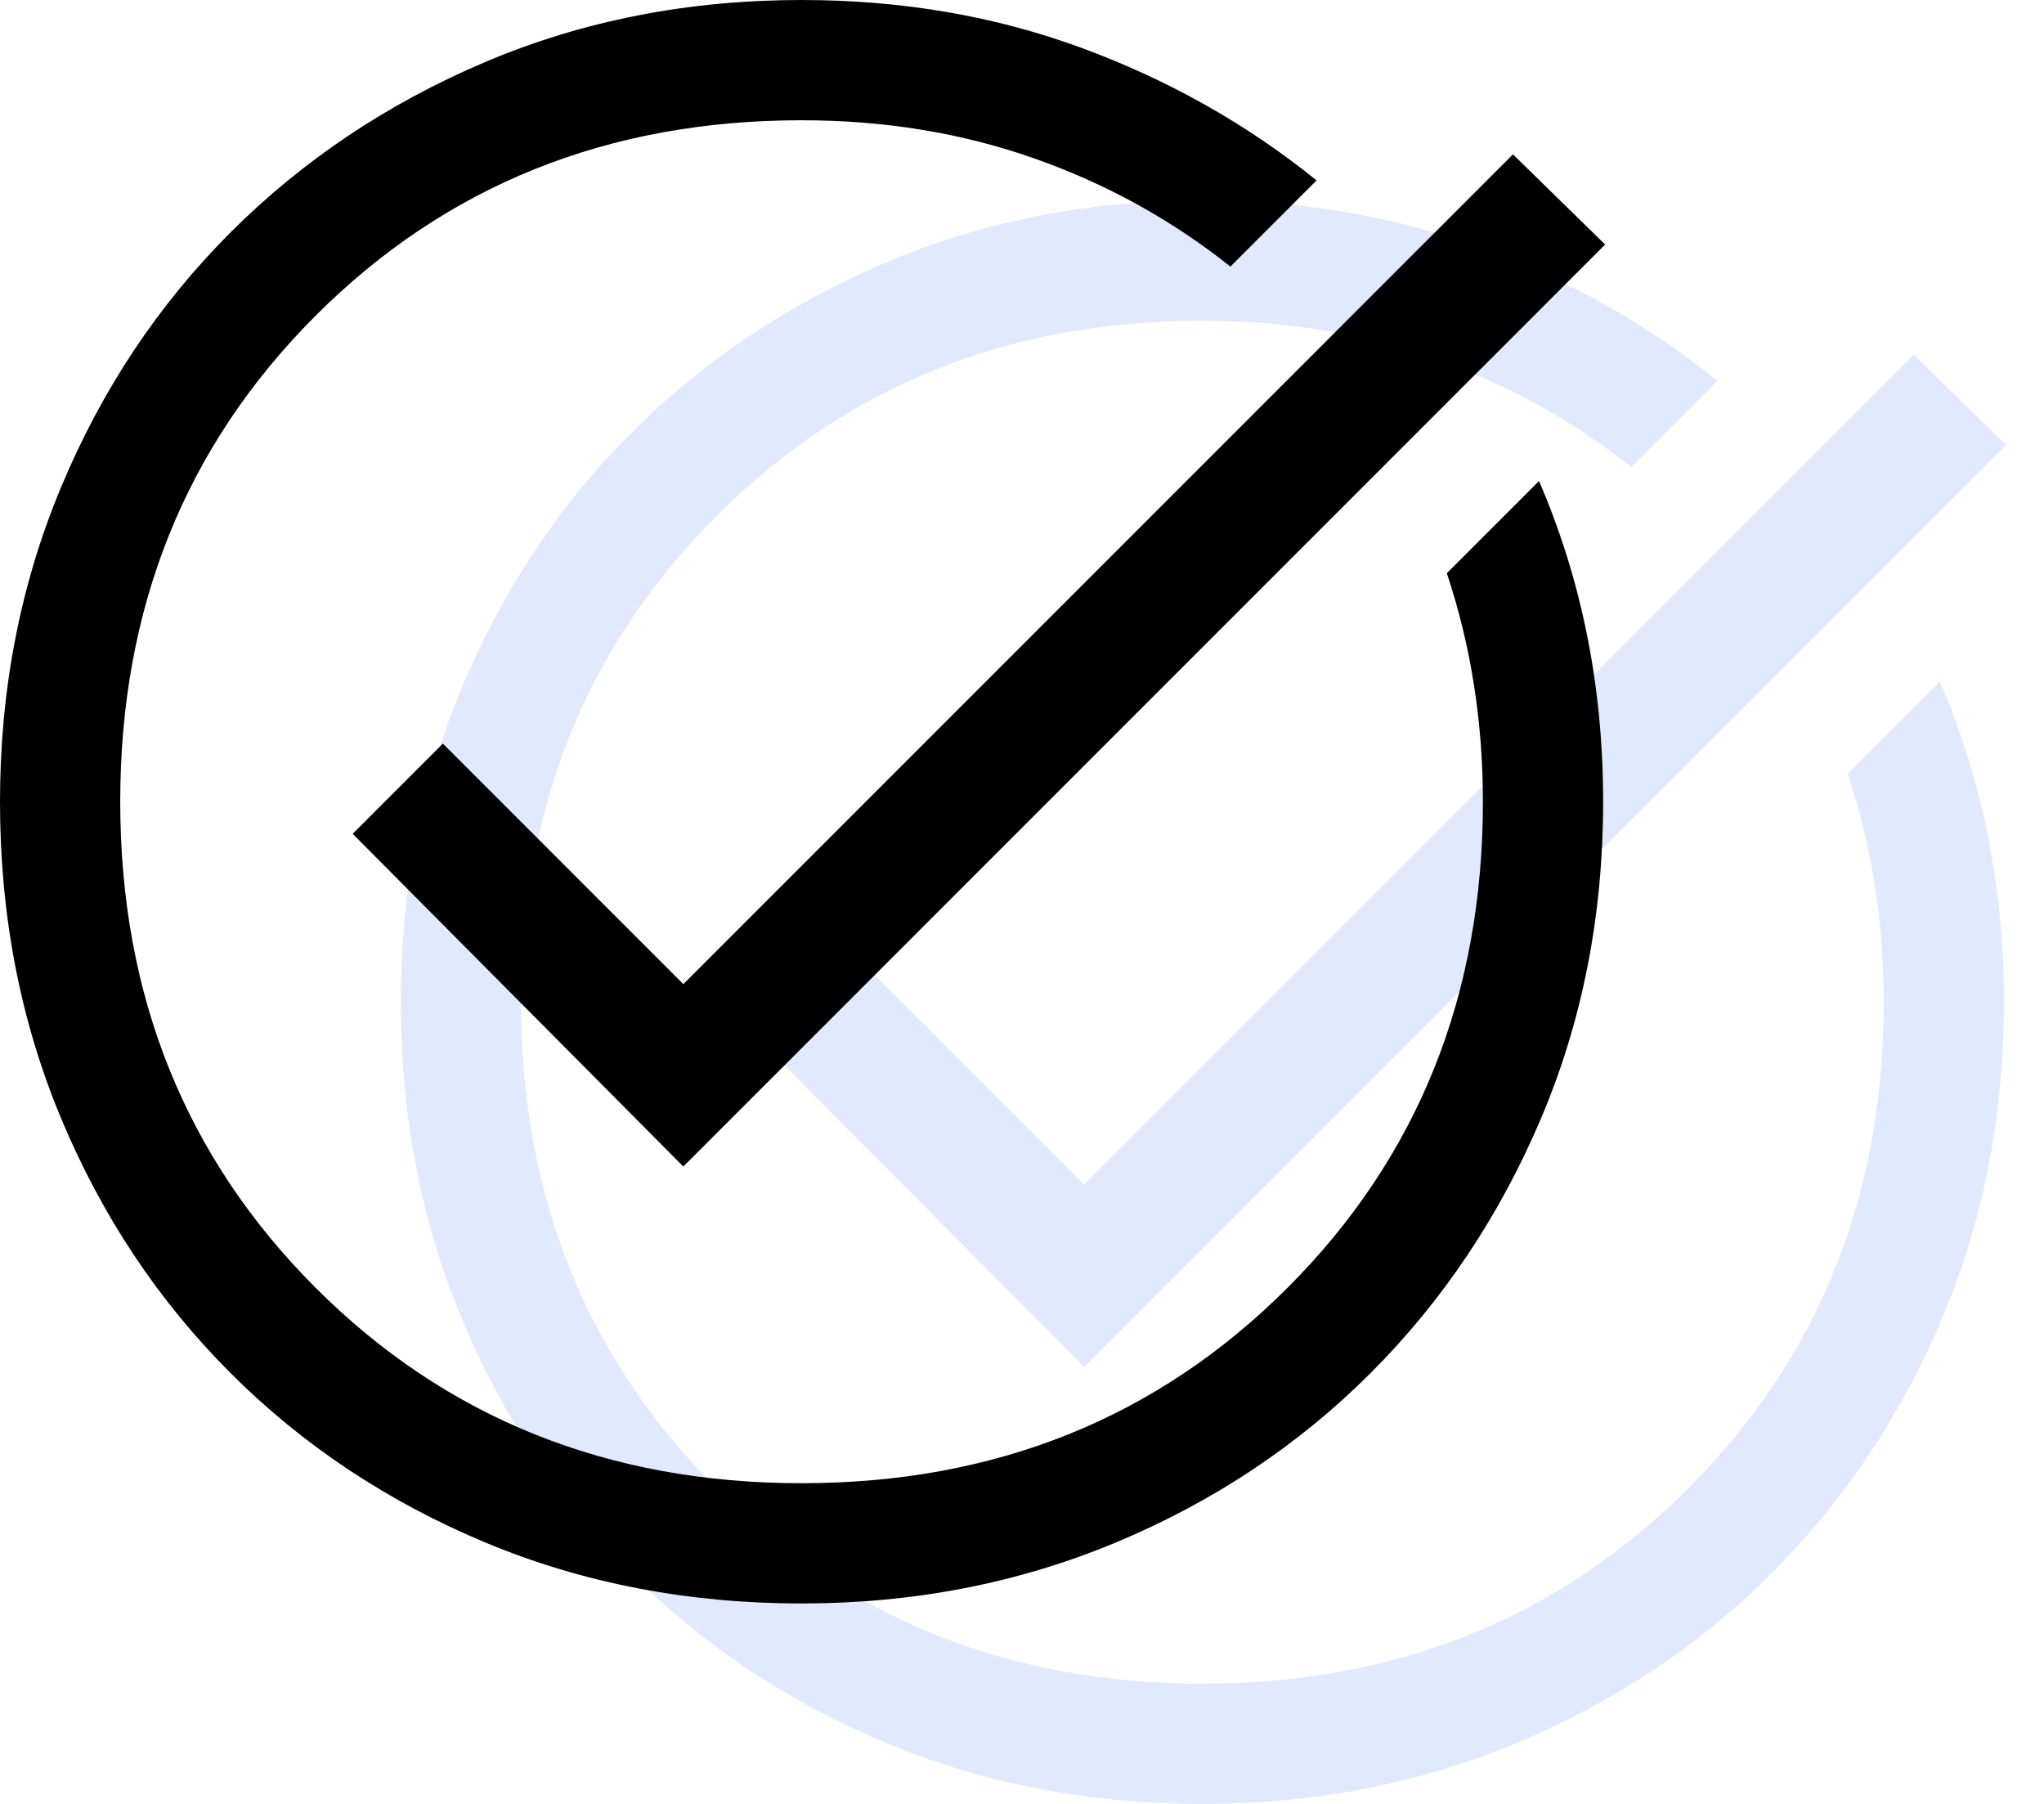
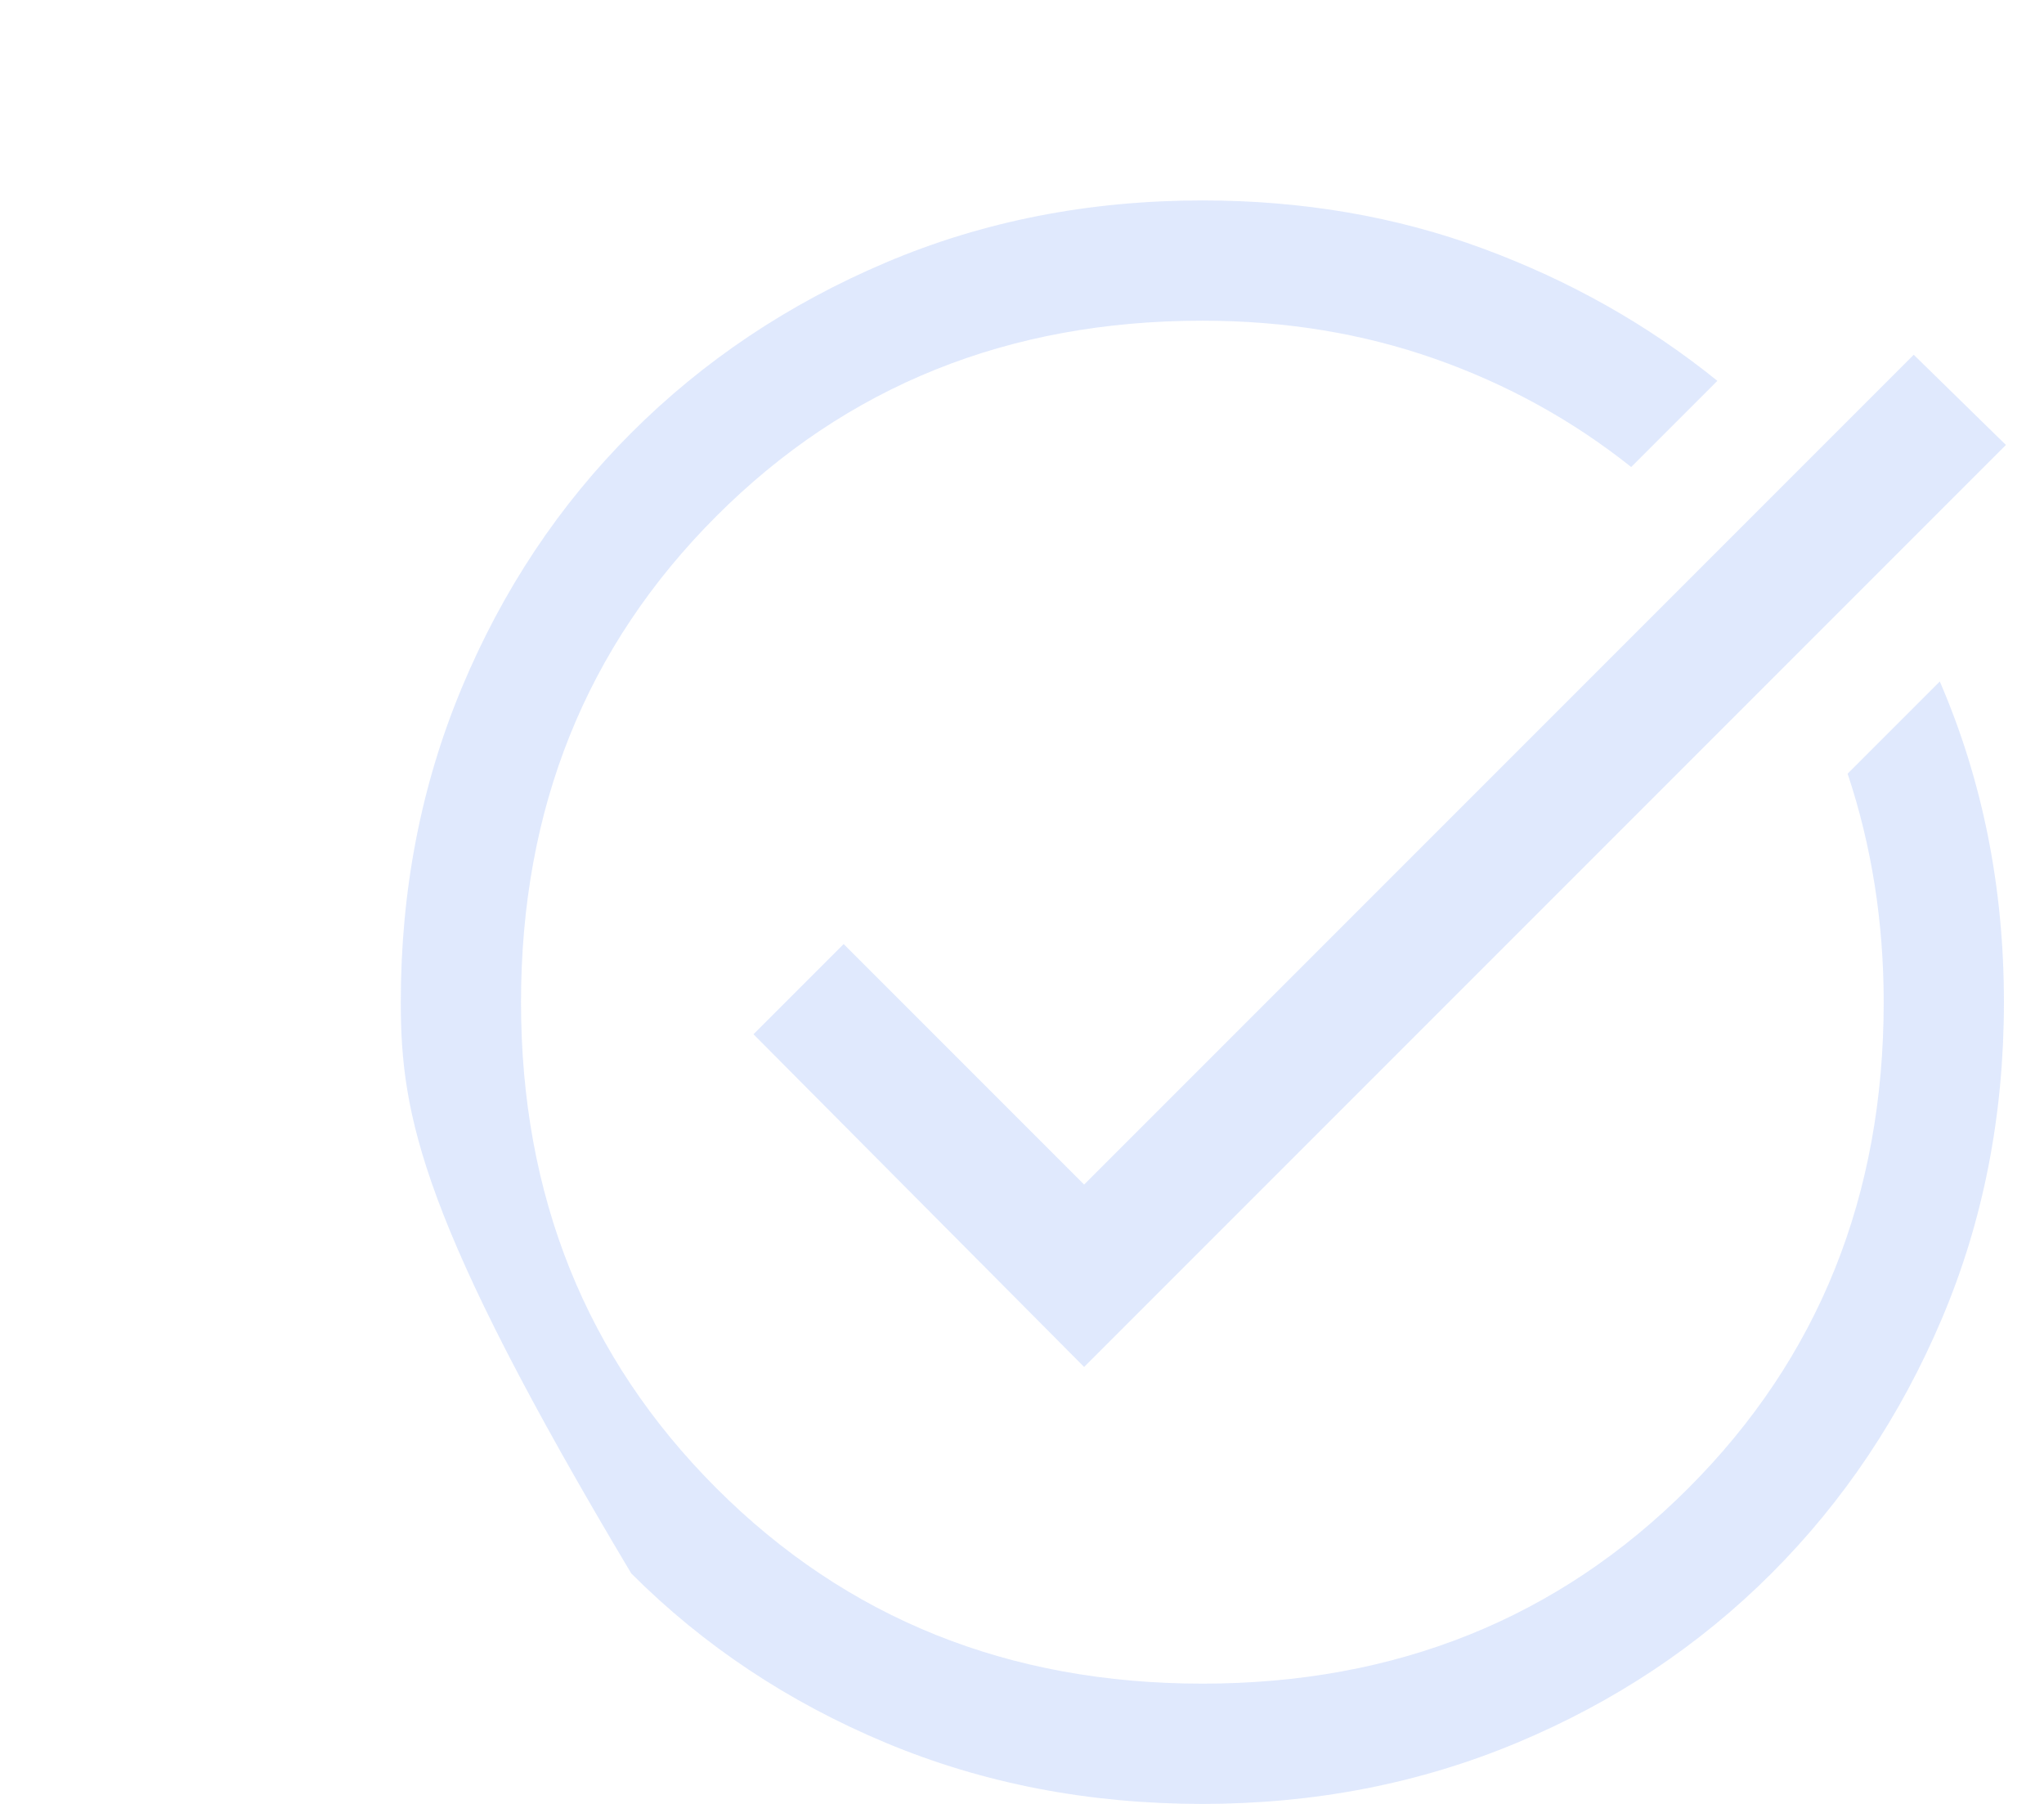
<svg xmlns="http://www.w3.org/2000/svg" width="51" height="45" viewBox="0 0 51 45" fill="none">
-   <path d="M30 45C27.167 45 24.533 44.492 22.1 43.475C19.667 42.458 17.55 41.05 15.75 39.25C13.95 37.45 12.542 35.333 11.525 32.9C10.508 30.467 10 27.833 10 25C10 22.2 10.508 19.583 11.525 17.15C12.542 14.717 13.95 12.6 15.75 10.8C17.55 9 19.667 7.583 22.1 6.55C24.533 5.517 27.167 5 30 5C32.5 5 34.833 5.4 37 6.2C39.167 7 41.117 8.1 42.85 9.5L40.7 11.65C39.233 10.483 37.6 9.583 35.8 8.95C34 8.317 32.067 8 30 8C25.167 8 21.125 9.625 17.875 12.875C14.625 16.125 13 20.167 13 25C13 29.833 14.625 33.875 17.875 37.125C21.125 40.375 25.167 42 30 42C34.833 42 38.875 40.375 42.125 37.125C45.375 33.875 47 29.833 47 25C47 24 46.925 23.025 46.775 22.075C46.625 21.125 46.4 20.2 46.1 19.3L48.4 17C48.933 18.233 49.333 19.517 49.6 20.85C49.867 22.183 50 23.567 50 25C50 27.833 49.483 30.467 48.45 32.9C47.417 35.333 46 37.45 44.2 39.25C42.4 41.05 40.283 42.458 37.85 43.475C35.417 44.492 32.8 45 30 45ZM27.05 34.1L18.8 25.8L21.05 23.55L27.05 29.55L47.75 8.85L50.05 11.1L27.05 34.1Z" fill="#6593F5" fill-opacity="0.2" />
-   <path d="M20 40C17.167 40 14.533 39.492 12.1 38.475C9.667 37.458 7.55 36.05 5.75 34.25C3.95 32.45 2.542 30.333 1.525 27.9C0.508 25.467 0 22.833 0 20C0 17.2 0.508 14.583 1.525 12.15C2.542 9.717 3.95 7.6 5.75 5.8C7.55 4 9.667 2.583 12.1 1.55C14.533 0.517 17.167 0 20 0C22.5 0 24.833 0.4 27 1.2C29.167 2 31.117 3.1 32.85 4.5L30.7 6.65C29.233 5.483 27.6 4.583 25.8 3.95C24 3.317 22.067 3 20 3C15.167 3 11.125 4.625 7.875 7.875C4.625 11.125 3 15.167 3 20C3 24.833 4.625 28.875 7.875 32.125C11.125 35.375 15.167 37 20 37C24.833 37 28.875 35.375 32.125 32.125C35.375 28.875 37 24.833 37 20C37 19 36.925 18.025 36.775 17.075C36.625 16.125 36.4 15.2 36.1 14.3L38.4 12C38.933 13.233 39.333 14.517 39.6 15.85C39.867 17.183 40 18.567 40 20C40 22.833 39.483 25.467 38.45 27.9C37.417 30.333 36 32.45 34.2 34.25C32.4 36.05 30.283 37.458 27.85 38.475C25.417 39.492 22.8 40 20 40ZM17.05 29.1L8.8 20.8L11.05 18.55L17.05 24.55L37.75 3.85L40.05 6.1L17.05 29.1Z" fill="black" />
+   <path d="M30 45C27.167 45 24.533 44.492 22.1 43.475C19.667 42.458 17.55 41.05 15.75 39.25C10.508 30.467 10 27.833 10 25C10 22.2 10.508 19.583 11.525 17.15C12.542 14.717 13.95 12.6 15.75 10.8C17.55 9 19.667 7.583 22.1 6.55C24.533 5.517 27.167 5 30 5C32.5 5 34.833 5.4 37 6.2C39.167 7 41.117 8.1 42.85 9.5L40.7 11.65C39.233 10.483 37.6 9.583 35.8 8.95C34 8.317 32.067 8 30 8C25.167 8 21.125 9.625 17.875 12.875C14.625 16.125 13 20.167 13 25C13 29.833 14.625 33.875 17.875 37.125C21.125 40.375 25.167 42 30 42C34.833 42 38.875 40.375 42.125 37.125C45.375 33.875 47 29.833 47 25C47 24 46.925 23.025 46.775 22.075C46.625 21.125 46.4 20.2 46.1 19.3L48.4 17C48.933 18.233 49.333 19.517 49.6 20.85C49.867 22.183 50 23.567 50 25C50 27.833 49.483 30.467 48.45 32.9C47.417 35.333 46 37.45 44.2 39.25C42.4 41.05 40.283 42.458 37.85 43.475C35.417 44.492 32.8 45 30 45ZM27.05 34.1L18.8 25.8L21.05 23.55L27.05 29.55L47.75 8.85L50.05 11.1L27.05 34.1Z" fill="#6593F5" fill-opacity="0.2" />
</svg>